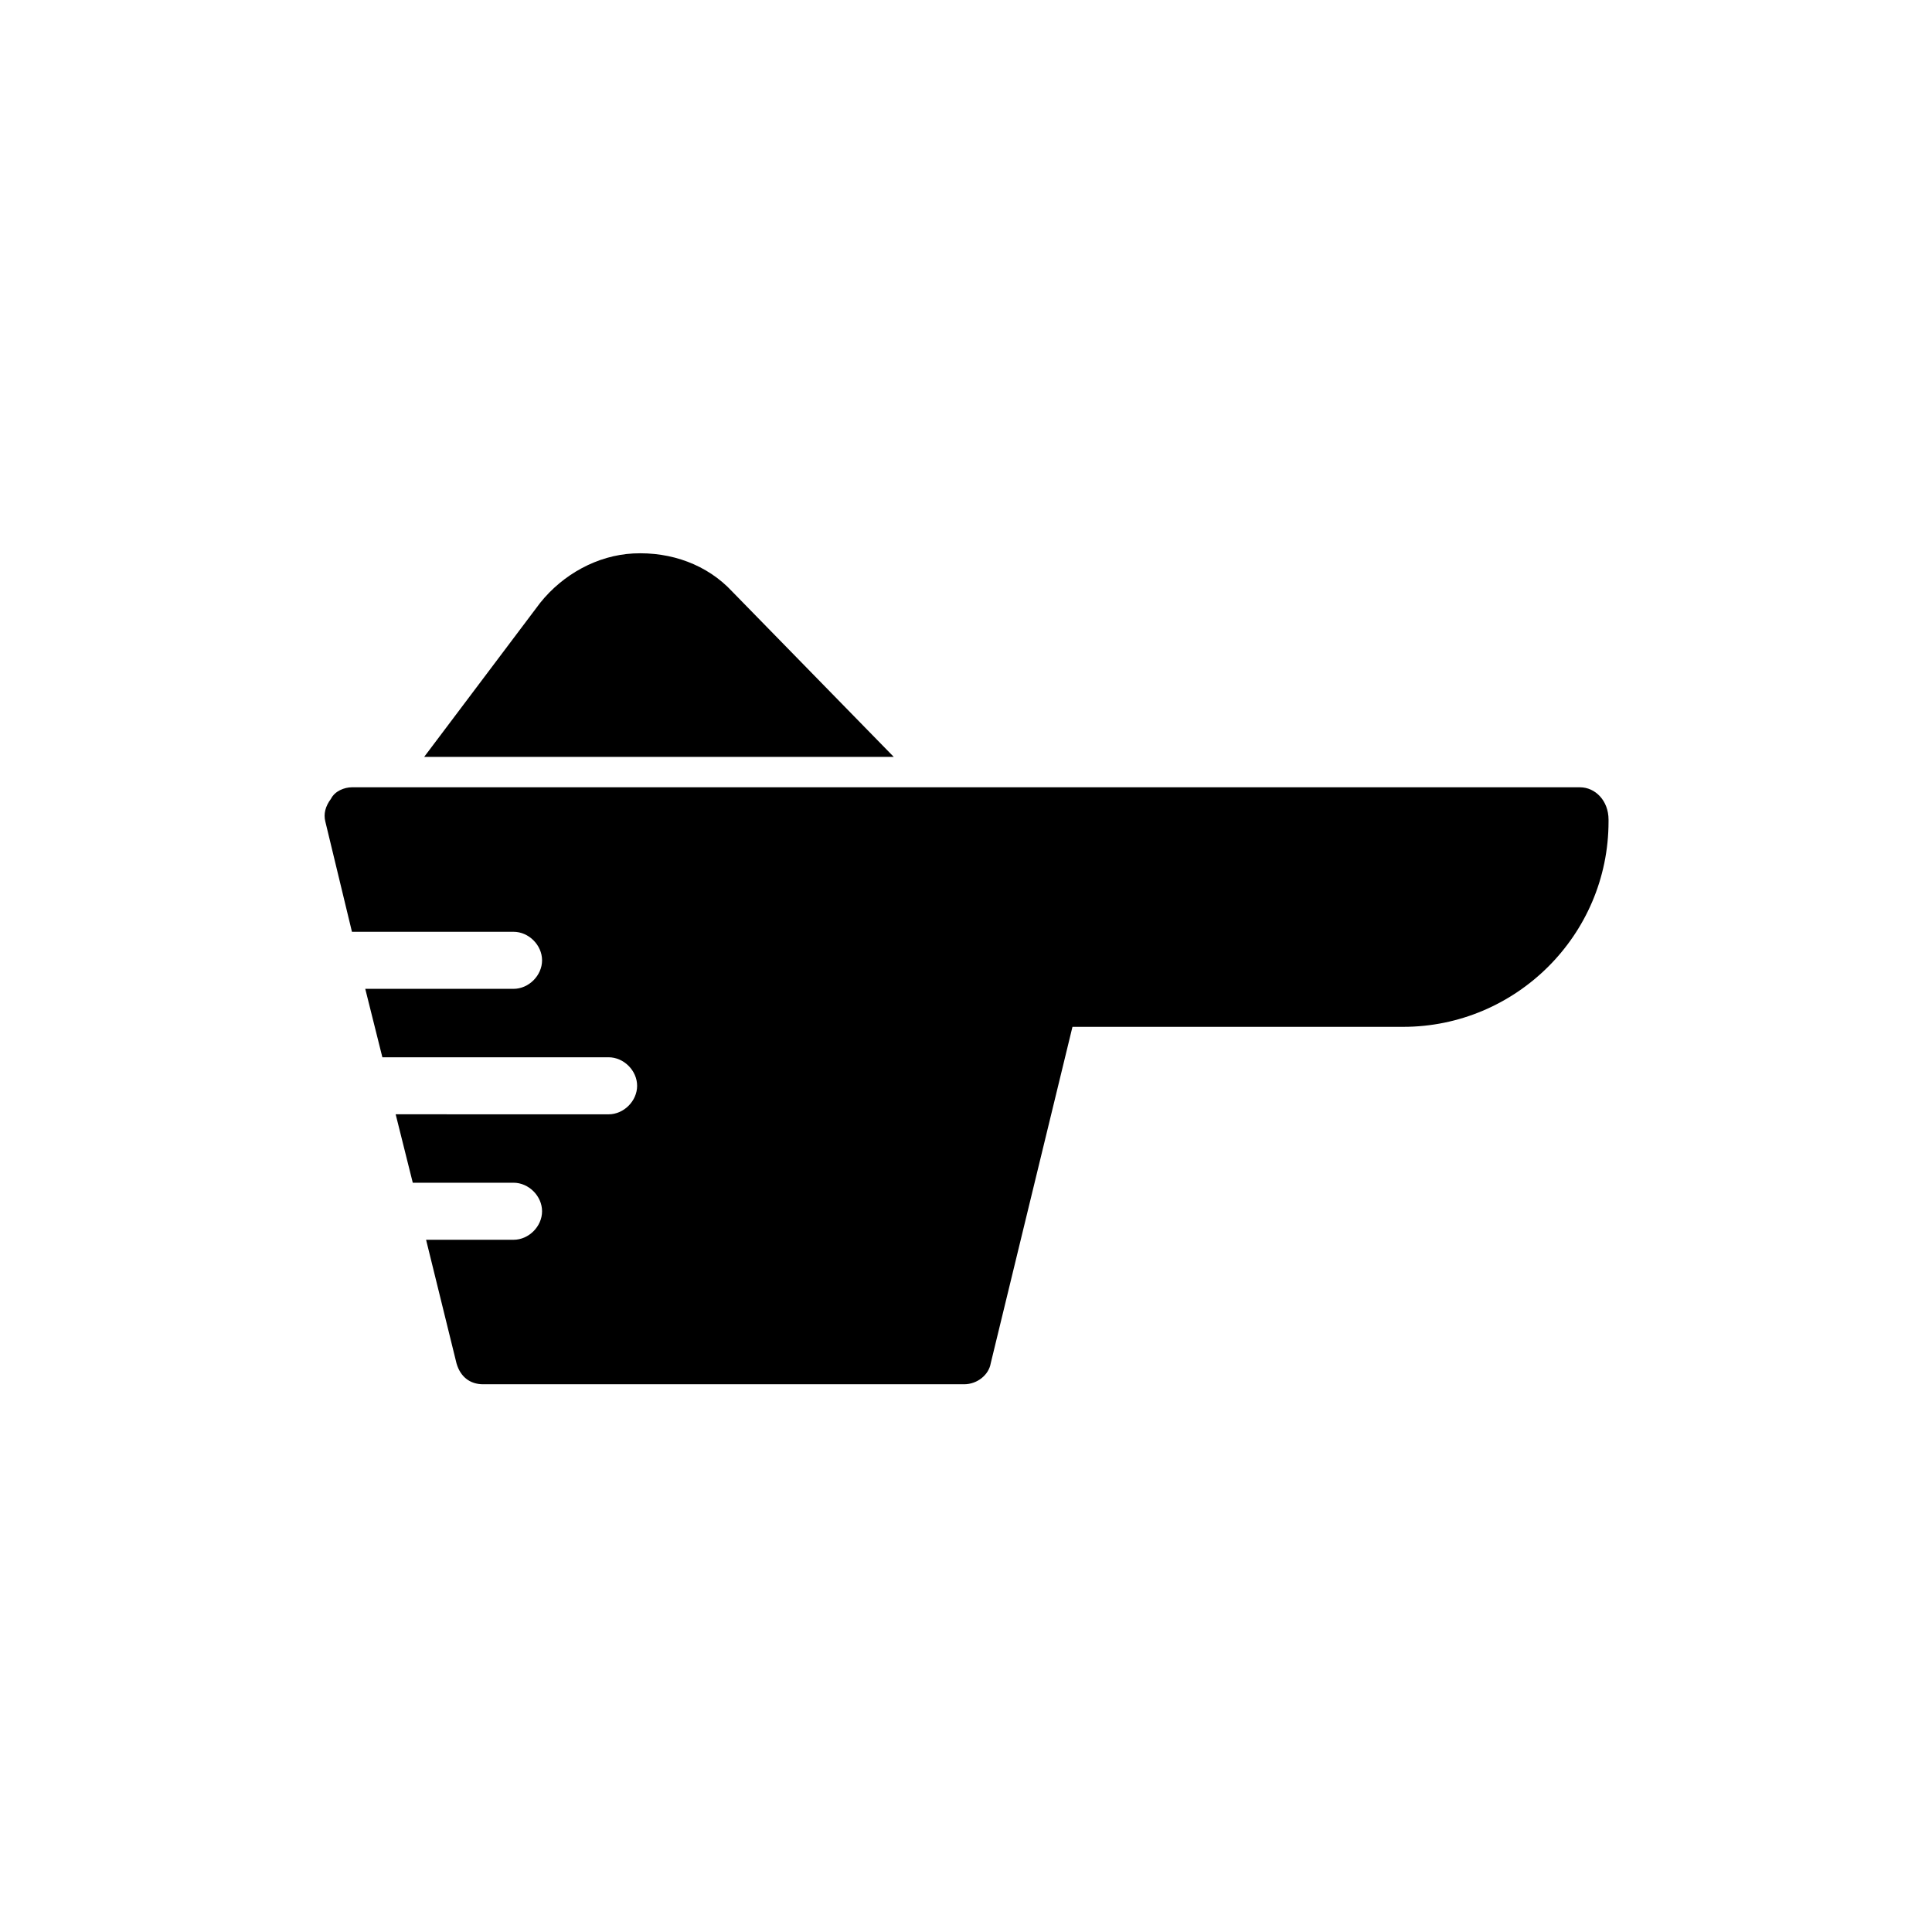
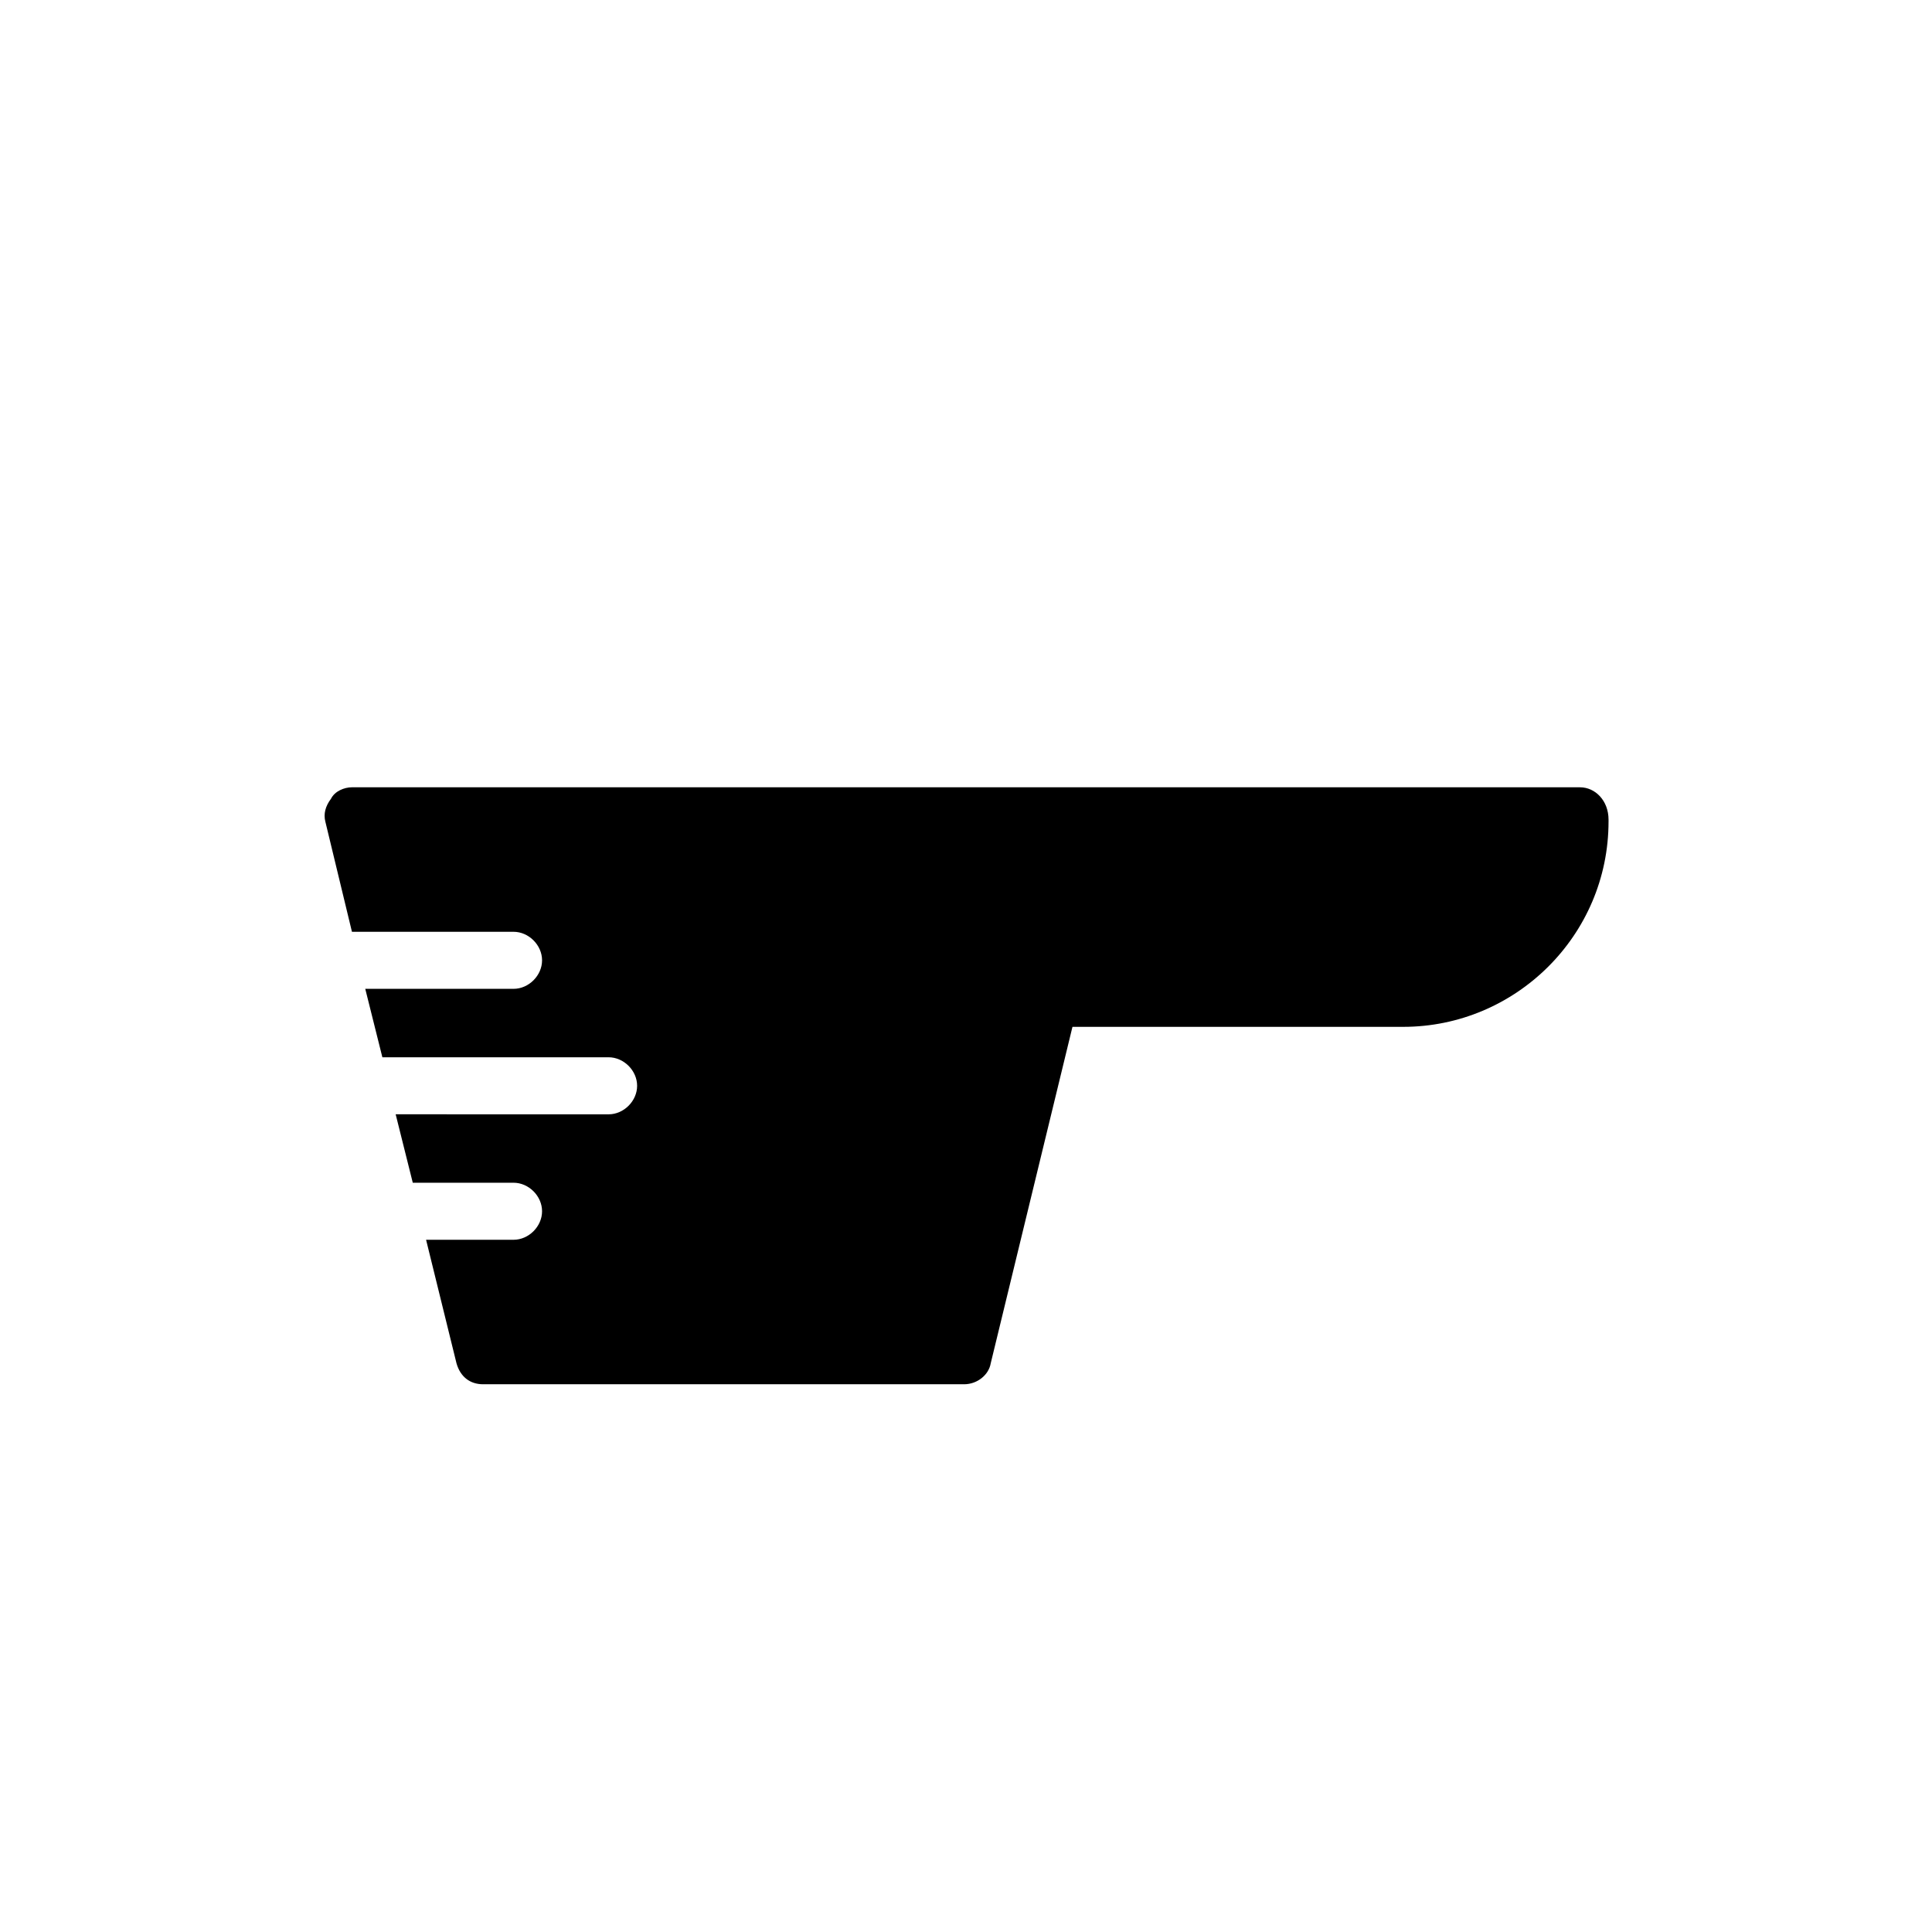
<svg xmlns="http://www.w3.org/2000/svg" fill="#000000" width="800px" height="800px" version="1.1" viewBox="144 144 512 512">
  <g>
    <path d="m562.73 352.64h-325.46c-2.016 0-4.535 1.008-5.543 3.023-1.512 2.016-2.016 4.031-1.512 6.047l7.055 29.223h42.824c4.031 0 7.559 3.527 7.559 7.559s-3.527 7.559-7.559 7.559h-39.297l4.535 18.137h59.953c4.031 0 7.559 3.527 7.559 7.559s-3.527 7.559-7.559 7.559l-56.43-0.008 4.535 18.137h26.703c4.031 0 7.559 3.527 7.559 7.559s-3.527 7.559-7.559 7.559h-23.176l8.062 32.746c1.008 3.527 3.527 5.543 7.055 5.543h127.46c3.527 0 6.551-2.519 7.055-5.543l21.664-89.176h87.656c29.727 0 54.41-24.184 54.41-54.41v-0.504c0-5.039-3.527-8.566-7.555-8.566z" />
-     <path d="m338.03 300.75c-6.551-7.055-16.121-10.578-26.199-10.078-9.574 0.504-18.641 5.543-24.688 13.098l-30.73 40.809h124.44z" />
  </g>
</svg>